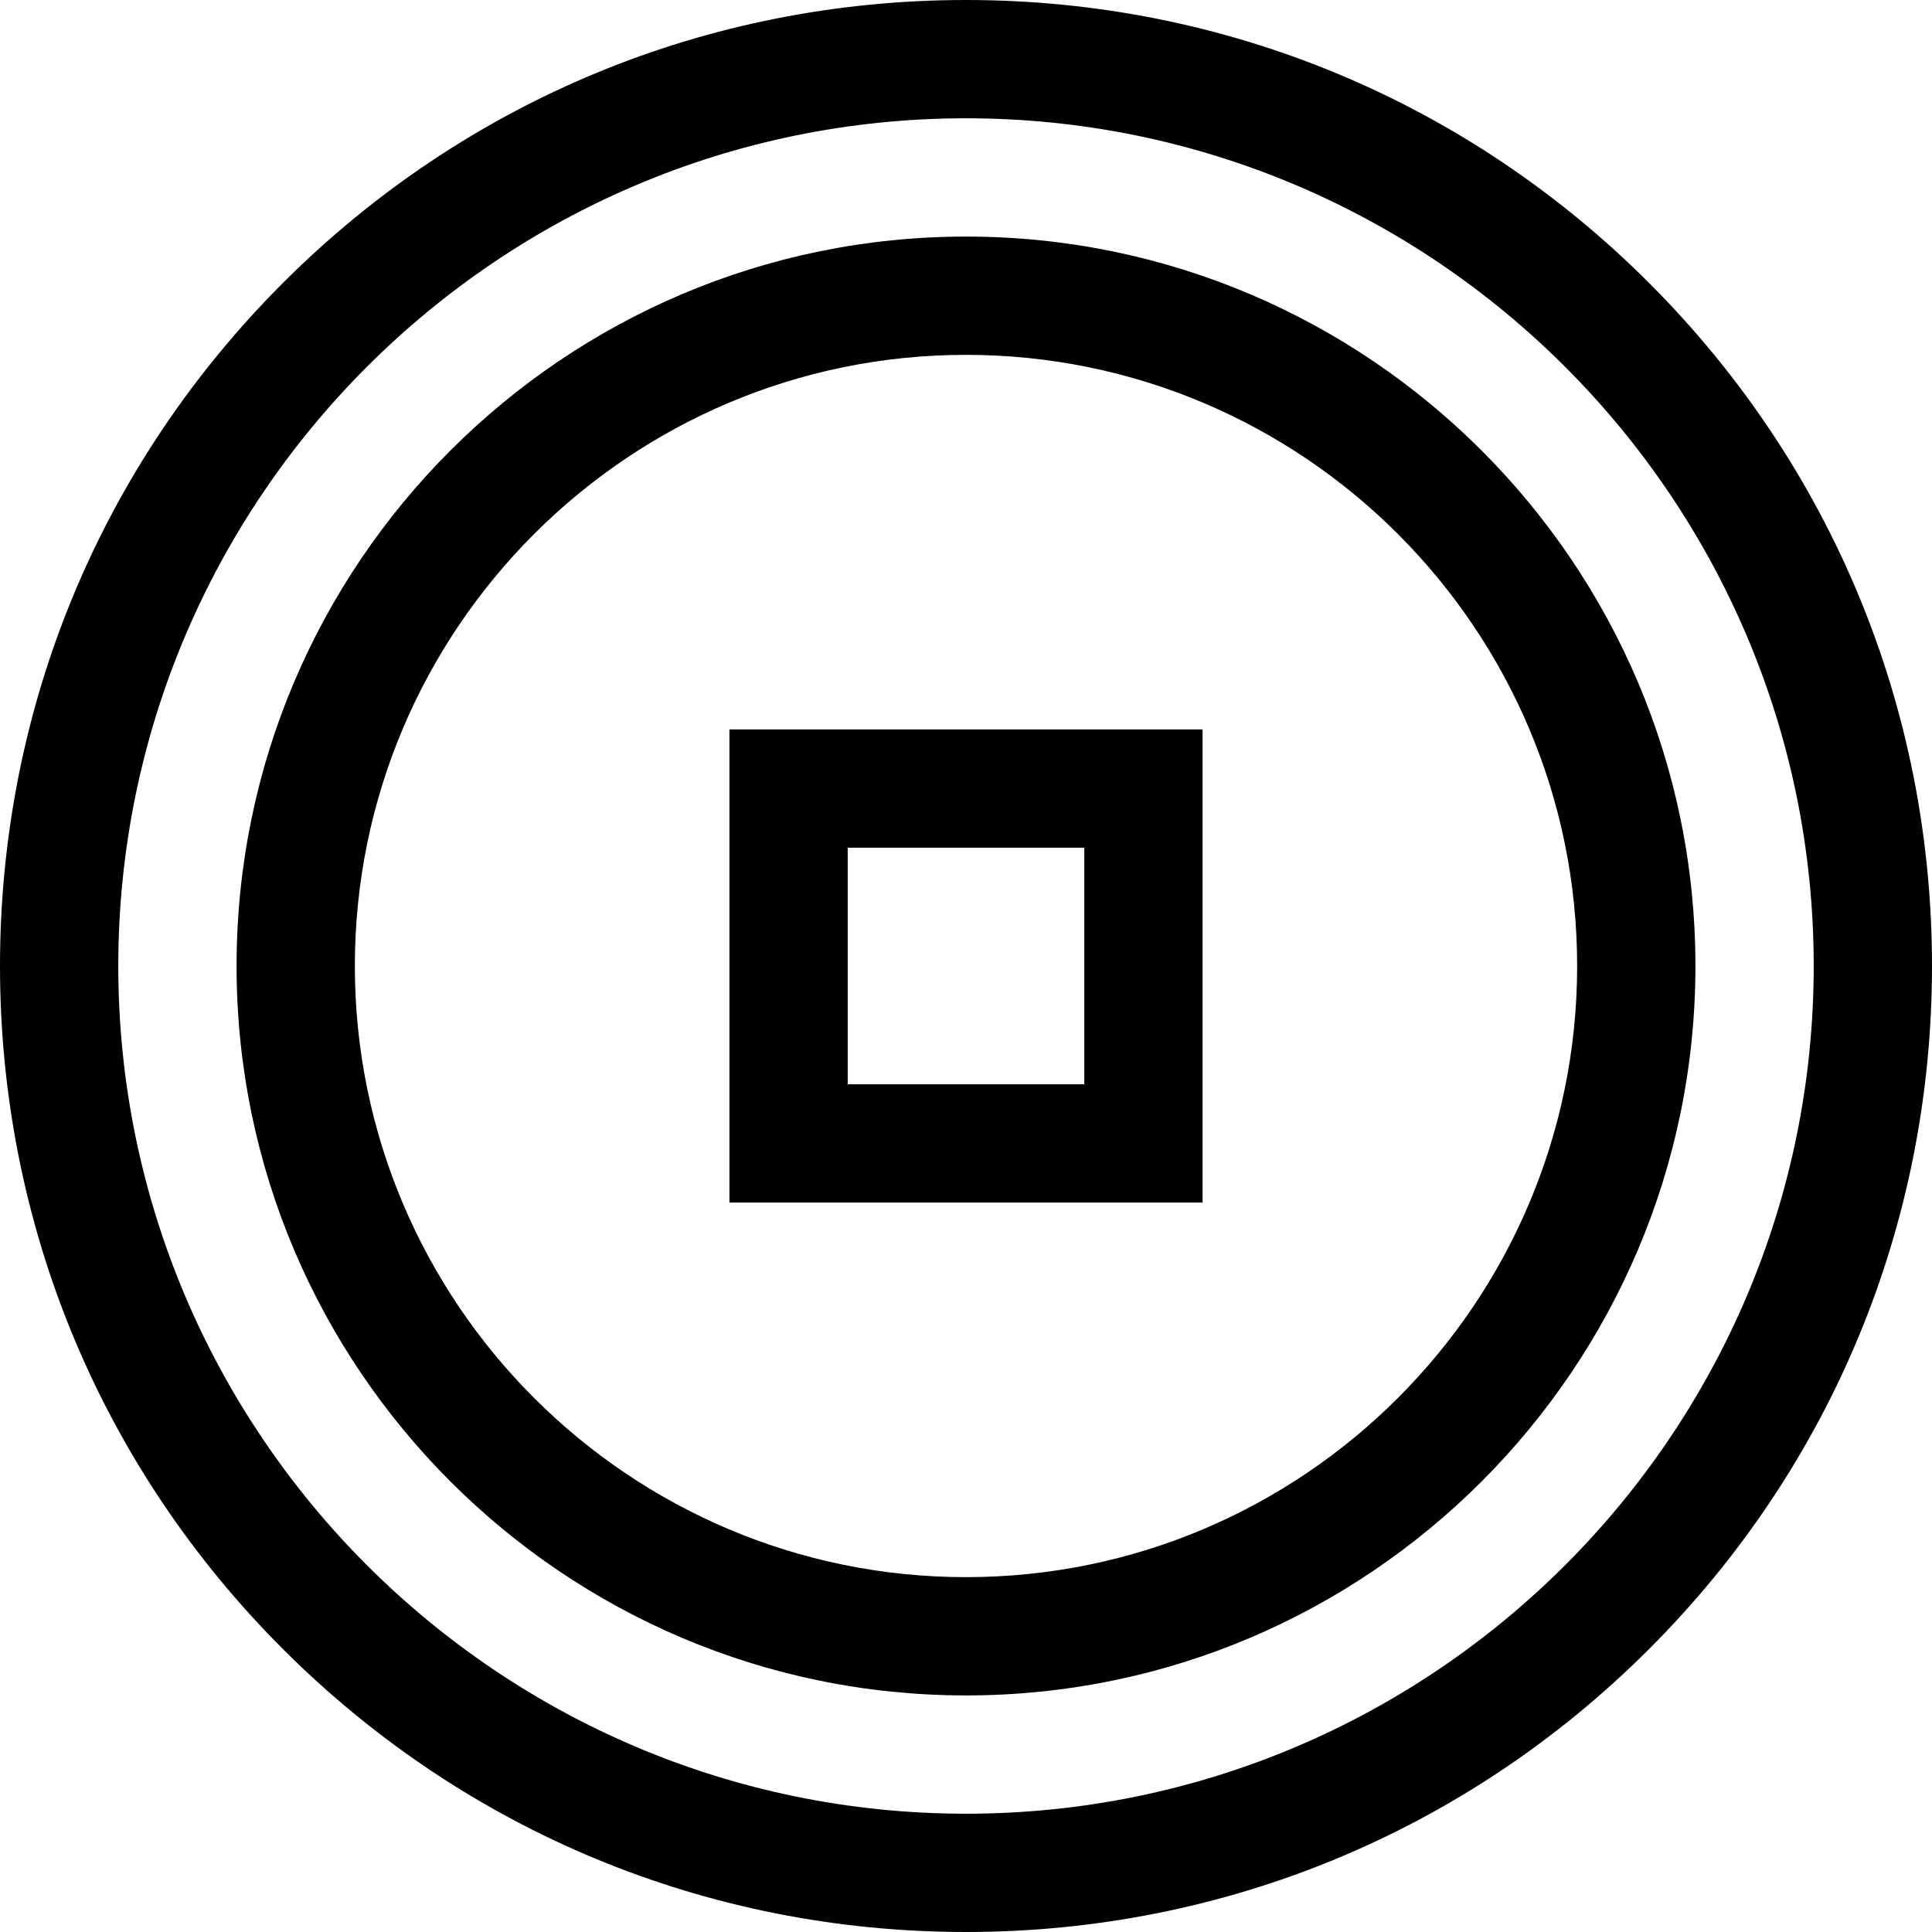
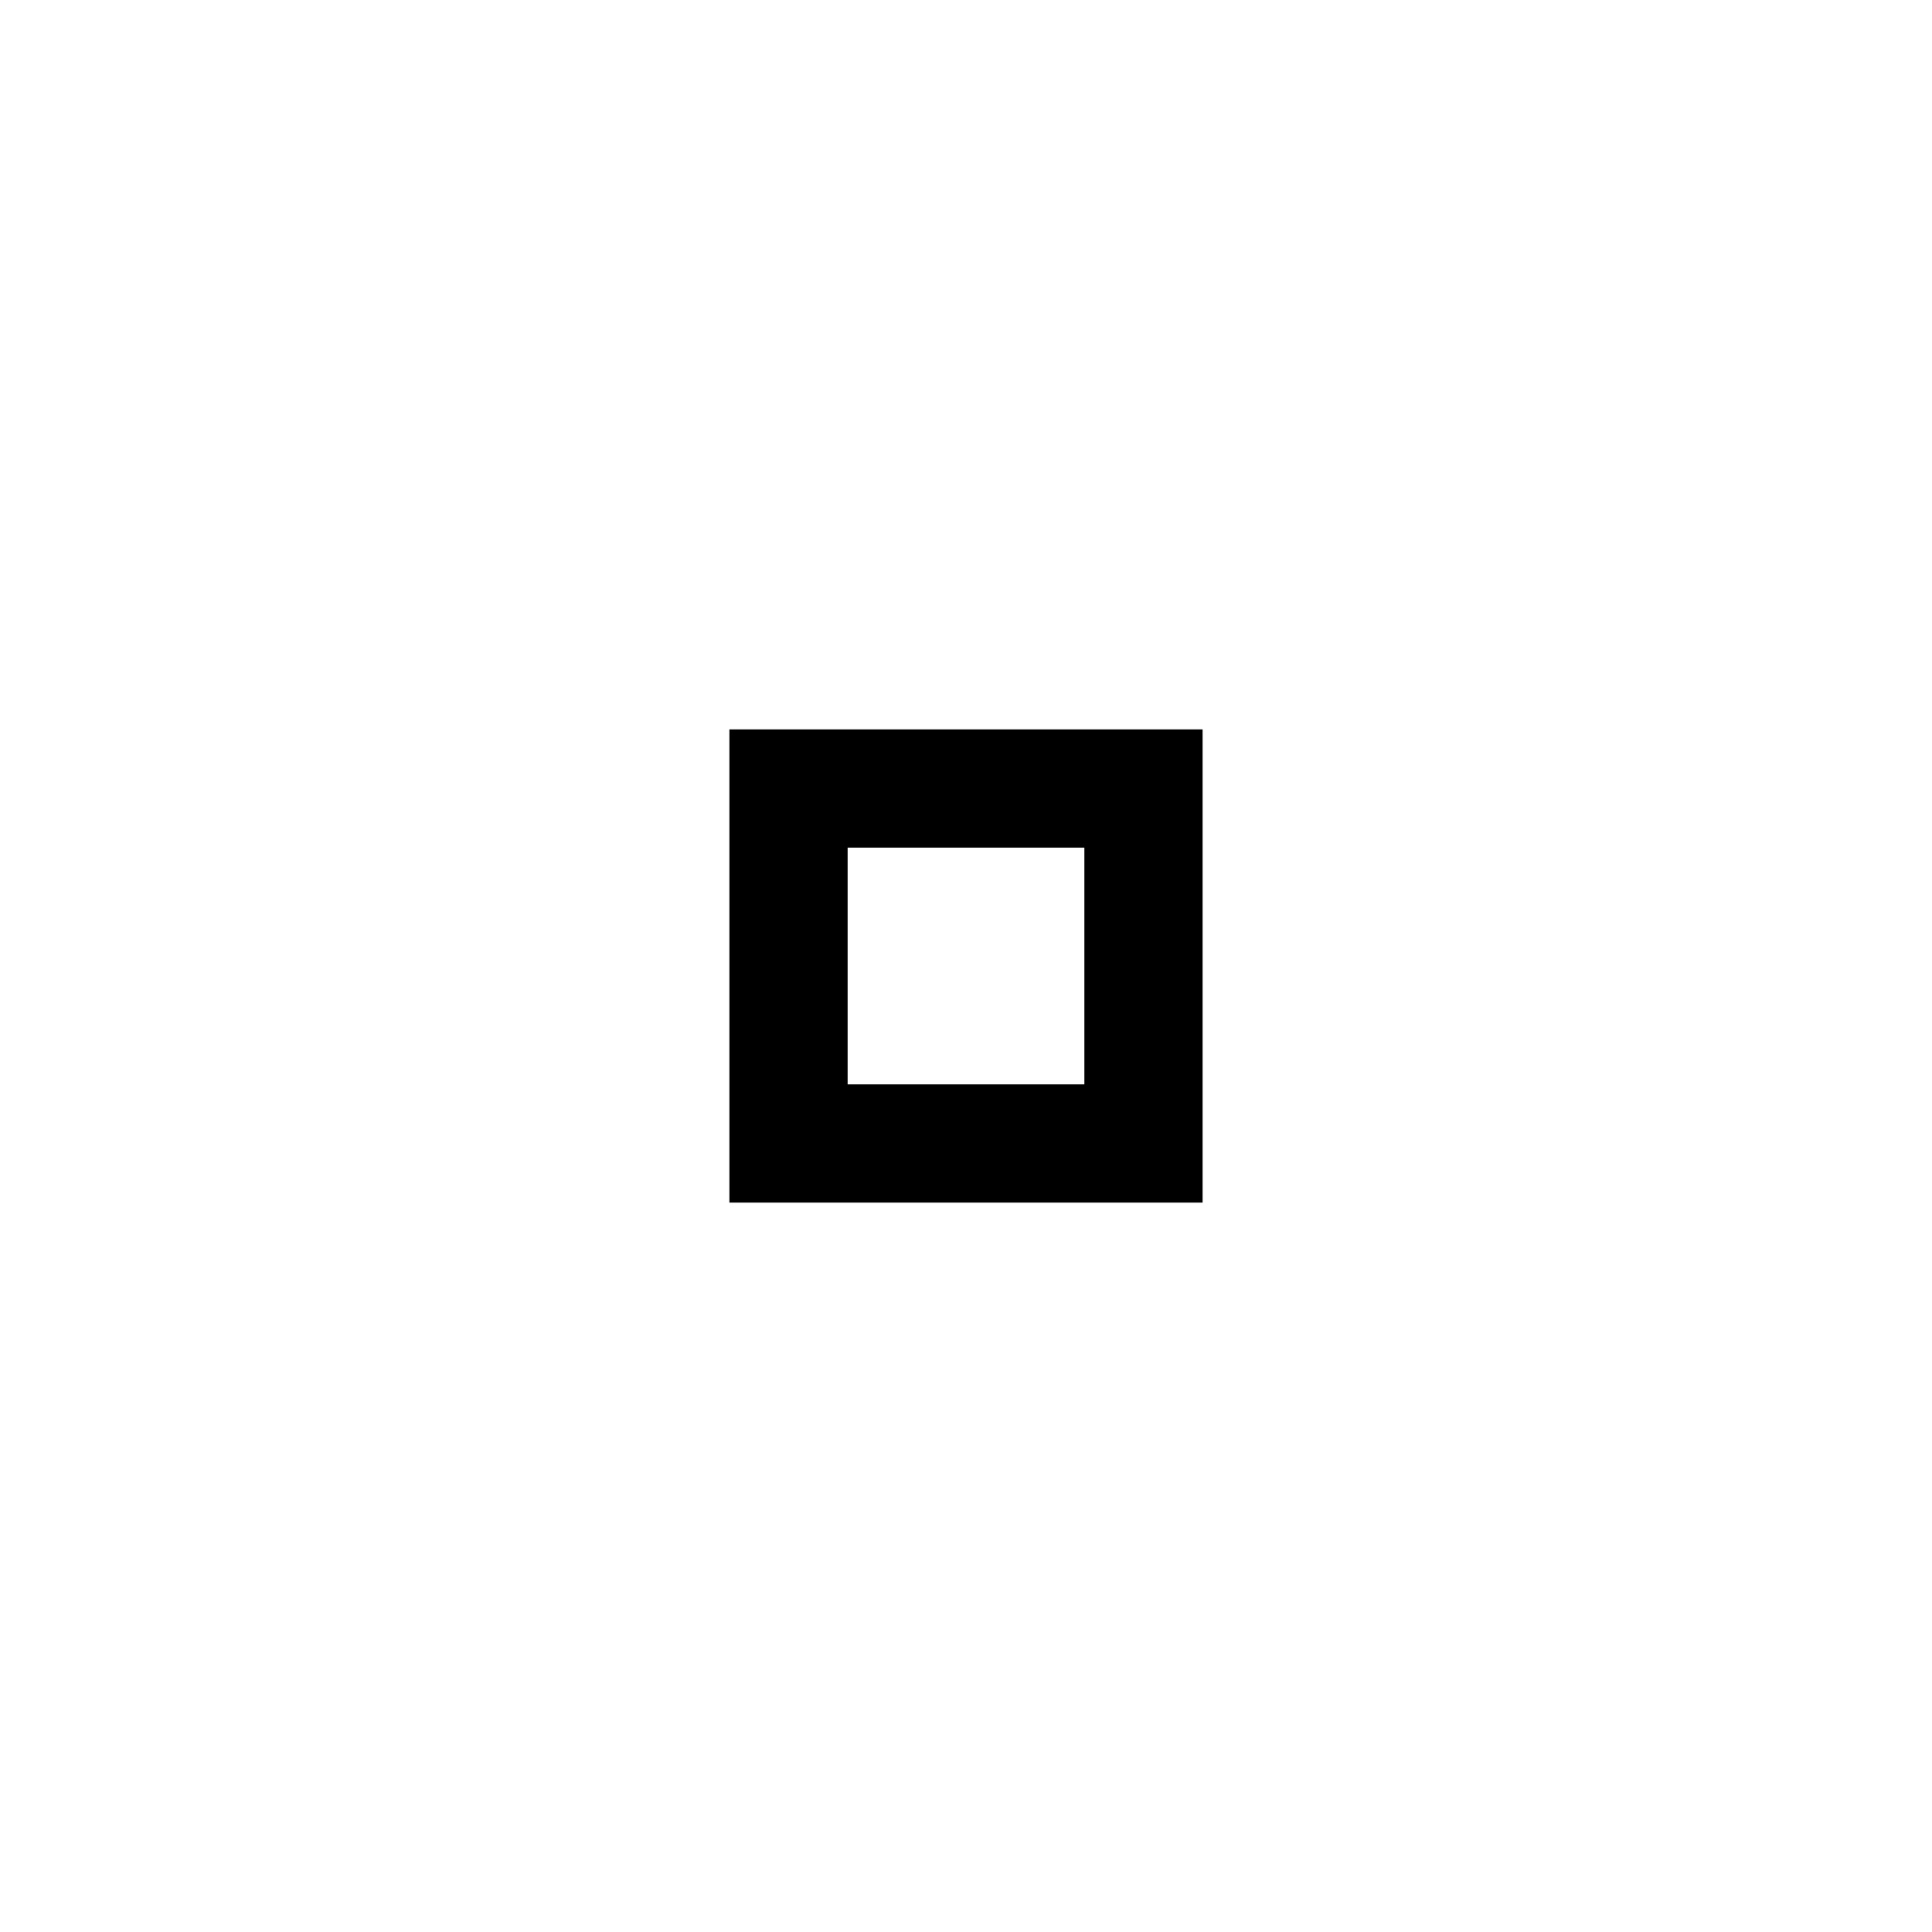
<svg xmlns="http://www.w3.org/2000/svg" fill="#000000" height="800px" width="800px" version="1.1" id="Layer_1" viewBox="0 0 512 512" xml:space="preserve">
  <g>
    <g>
-       <path d="M437.019,74.981C388.668,26.628,324.379,0,256,0S123.332,26.628,74.981,74.981C26.629,123.333,0,187.62,0,256    c0,68.38,26.628,132.668,74.981,181.019C123.333,485.371,187.621,512,256,512s132.668-26.628,181.019-74.981    C485.371,388.667,512,324.38,512,256S485.372,123.332,437.019,74.981z M256,480.653C132.125,480.653,31.347,379.874,31.347,256    S132.125,31.347,256,31.347S480.653,132.126,480.653,256S379.875,480.653,256,480.653z" />
-     </g>
+       </g>
  </g>
  <g>
    <g>
-       <path d="M256,62.694C149.41,62.694,62.694,149.411,62.694,256S149.41,449.306,256,449.306S449.306,362.589,449.306,256    S362.59,62.694,256,62.694z M256,417.959c-89.304,0-161.959-72.655-161.959-161.959S166.696,94.041,256,94.041    S417.959,166.696,417.959,256S345.304,417.959,256,417.959z" />
-     </g>
+       </g>
  </g>
  <g>
    <g>
      <path d="M193.306,193.306v125.388h125.388V193.306H193.306z M287.347,287.347h-62.694v-62.694h62.694V287.347z" />
    </g>
  </g>
</svg>